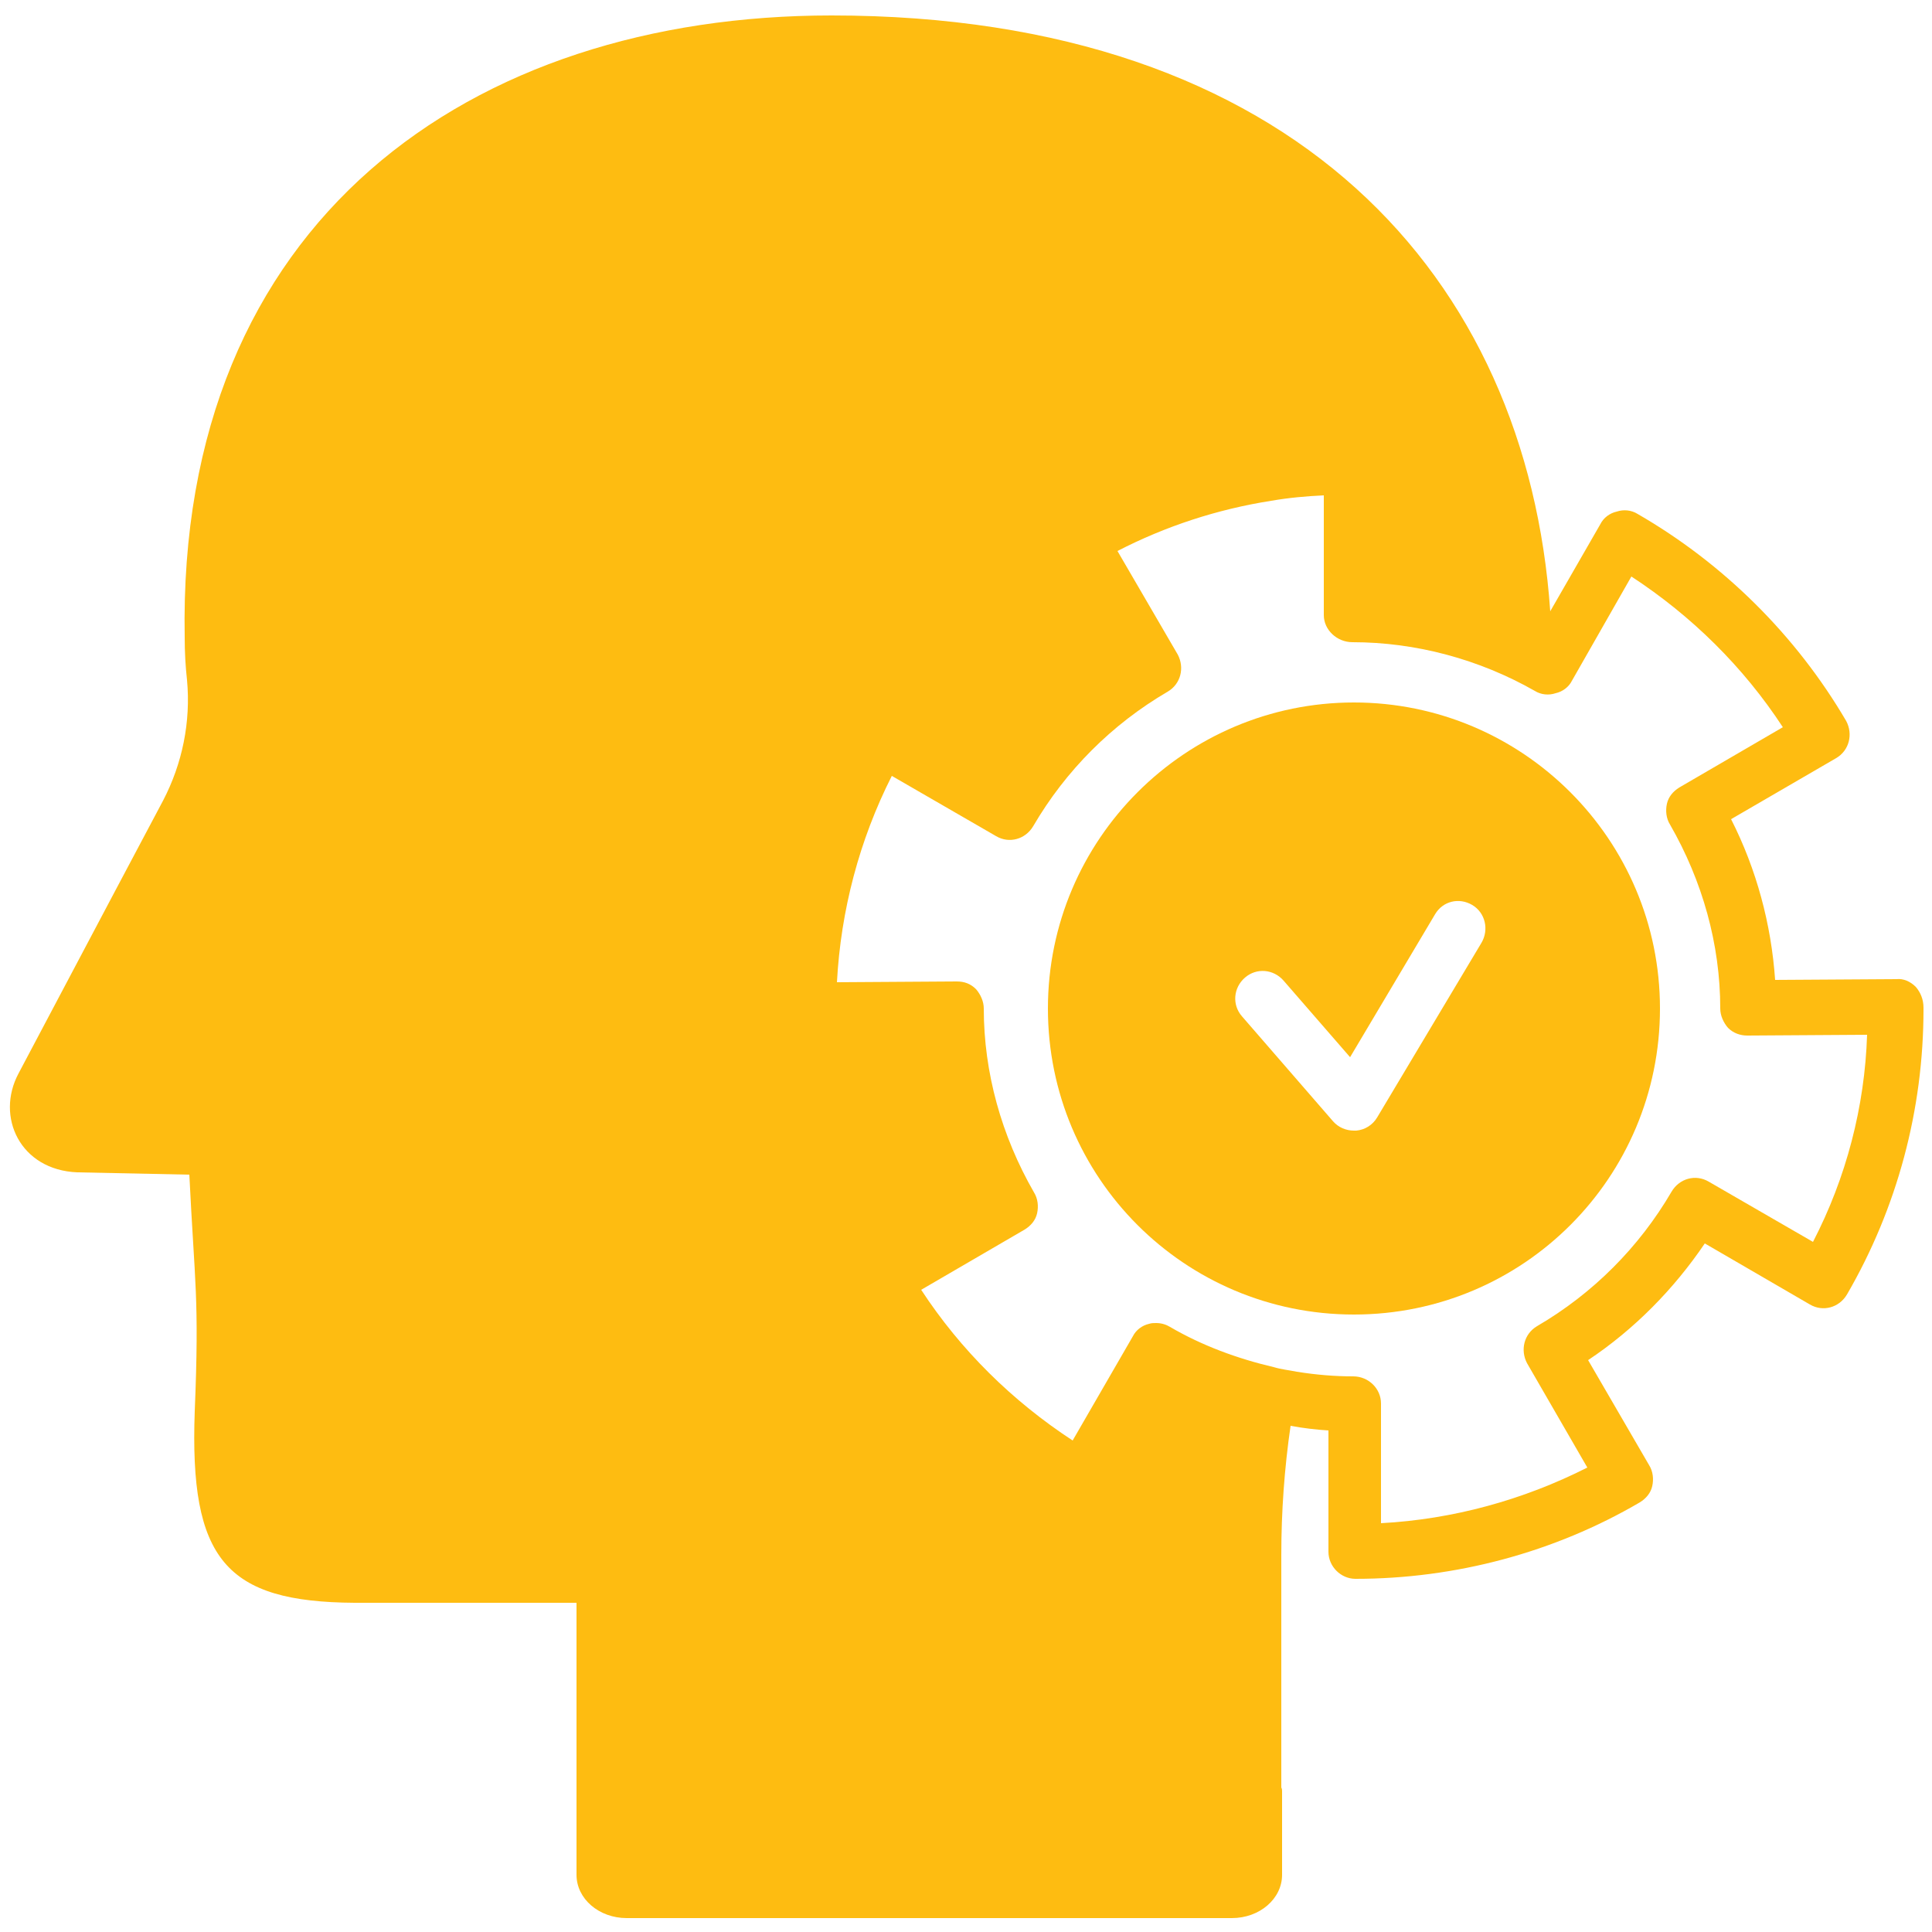
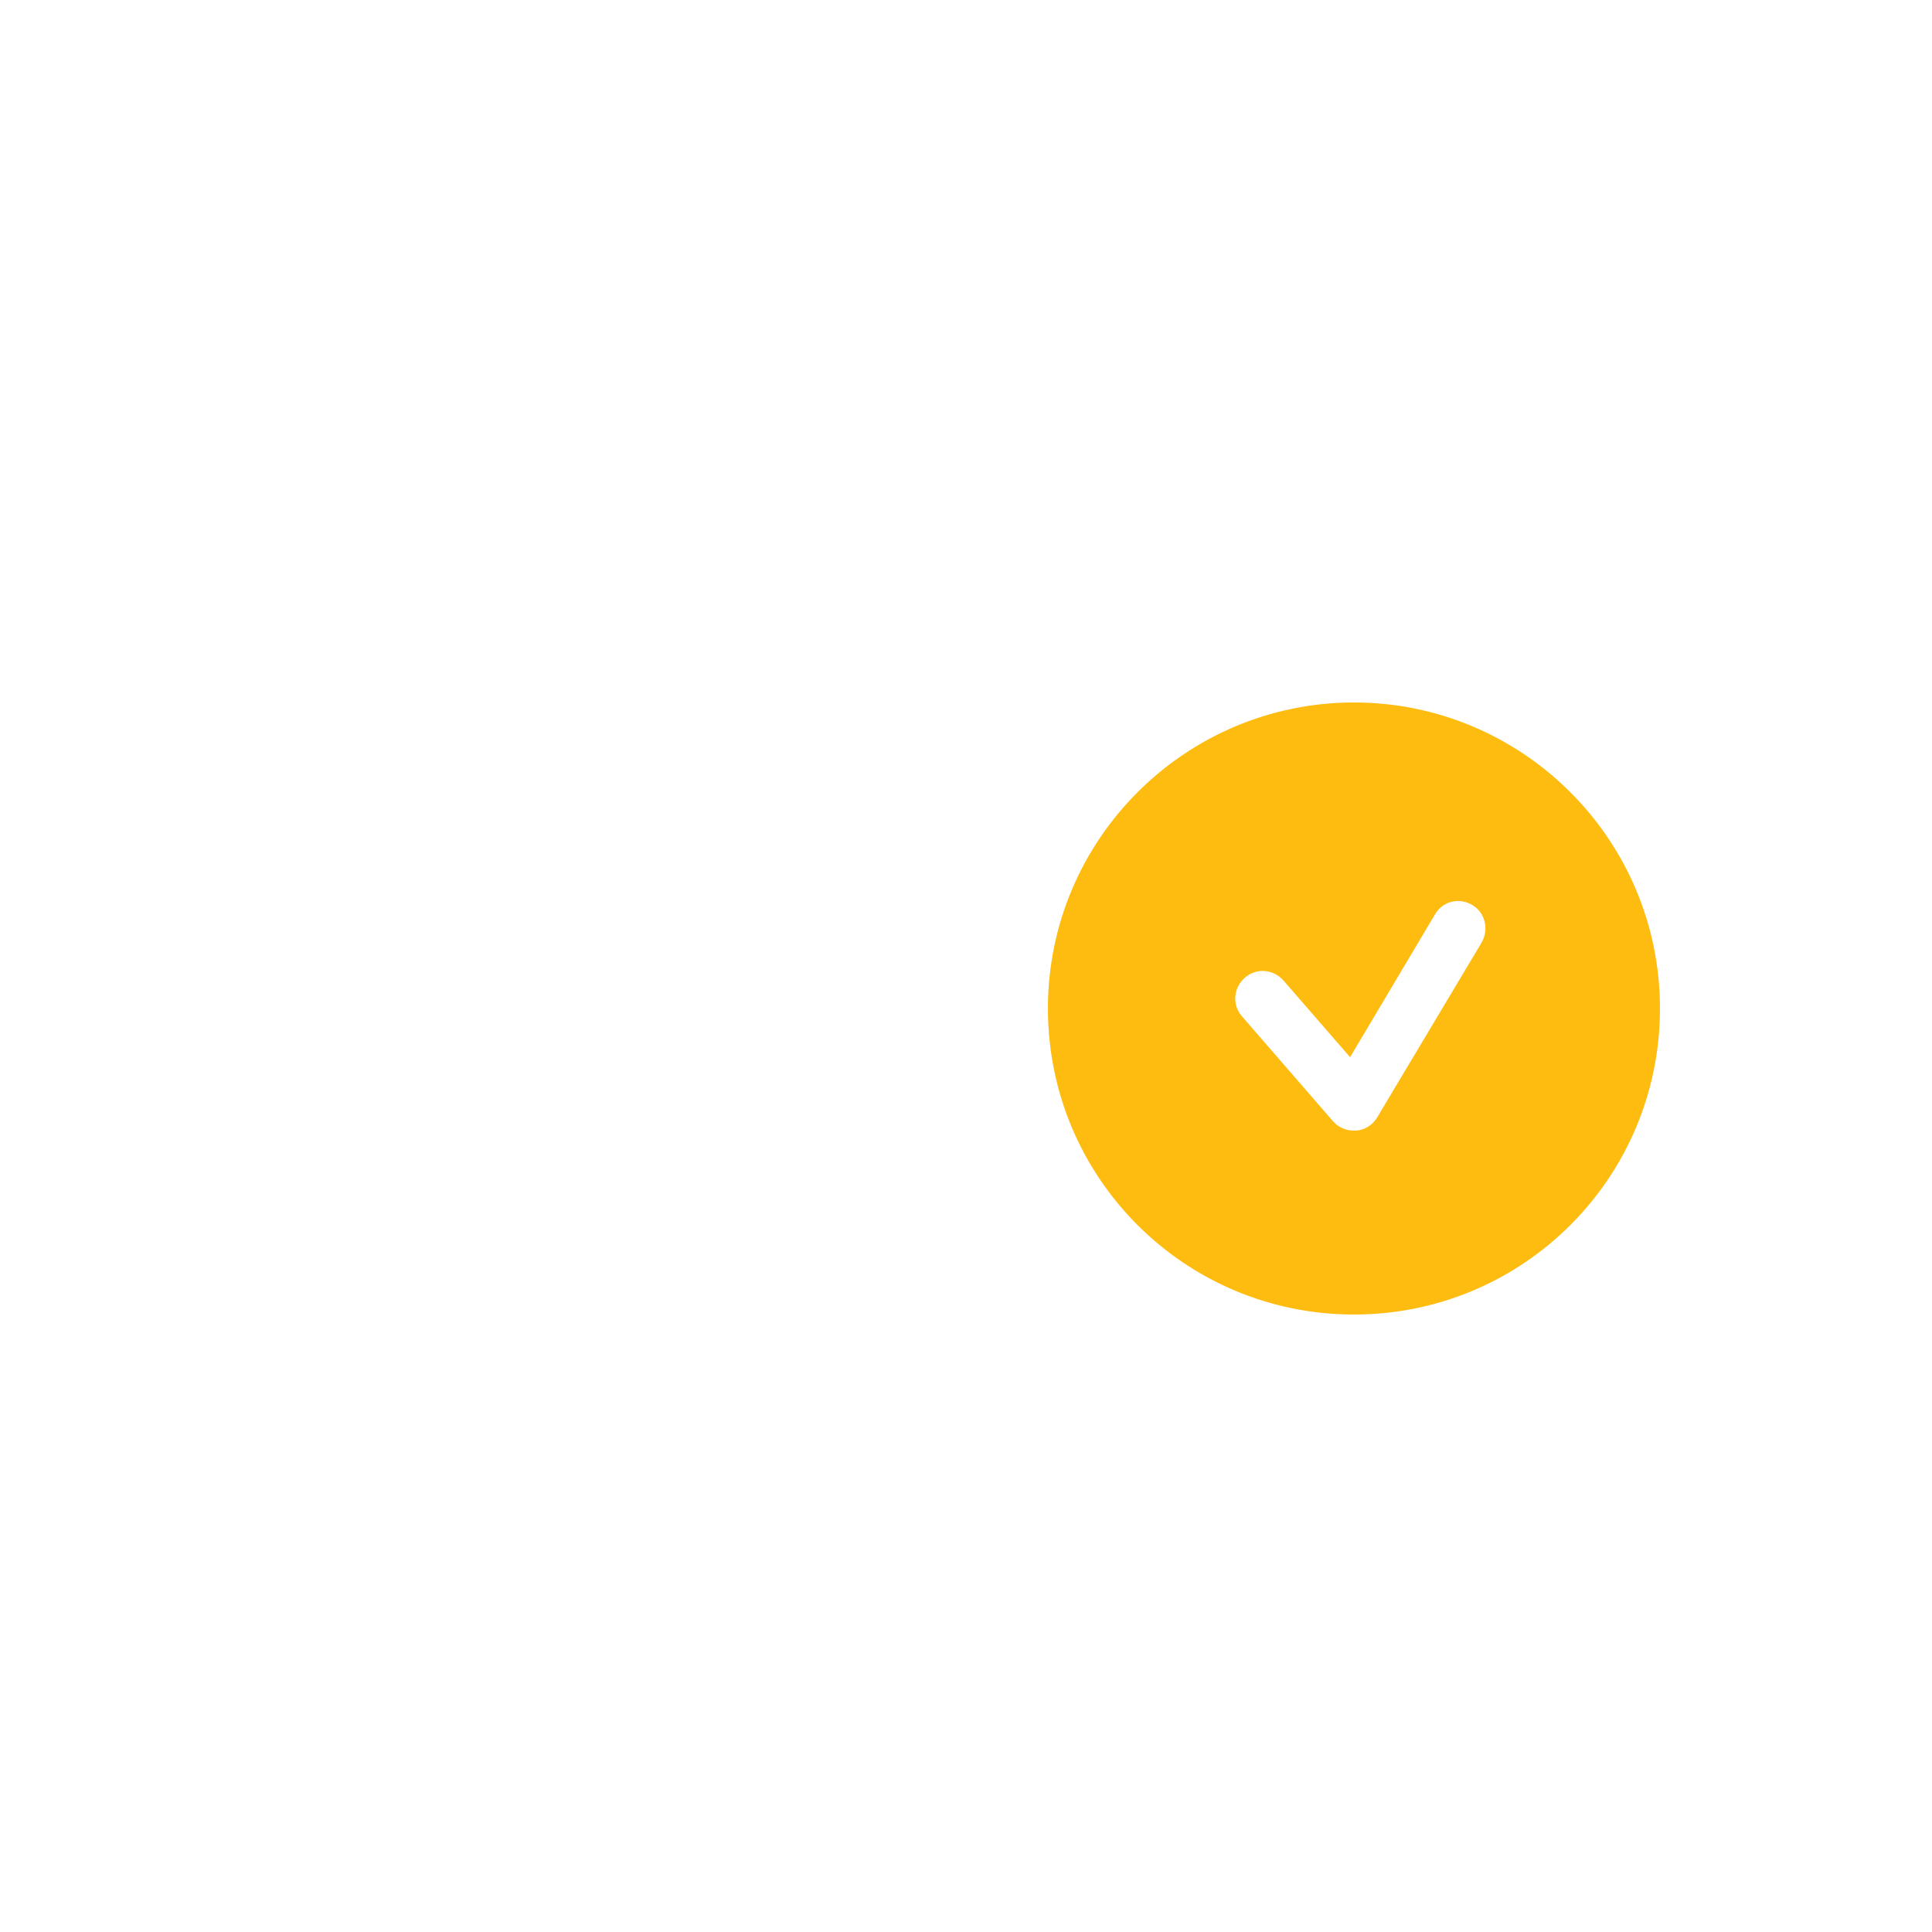
<svg xmlns="http://www.w3.org/2000/svg" id="Layer_1" x="0px" y="0px" viewBox="0 0 250 250" style="enable-background:new 0 0 250 250;" xml:space="preserve">
  <style type="text/css">	.st0{fill:#FEBC11;}</style>
  <g>
-     <path class="st0" d="M247.9,127.7c-0.7-0.7-1.6-1.1-2.5-1l-15.7,0.1c-0.5-7.2-2.4-14.3-5.7-20.8l13.6-7.9c1.7-1,2.2-3.1,1.3-4.8  c-6.5-11.1-15.9-20.4-27-26.8c-0.8-0.5-1.8-0.6-2.7-0.3c-0.9,0.2-1.7,0.8-2.1,1.6l-6.5,11.3c-3-43.2-33.1-77.1-93-77.1  C61,2,22.9,28.5,23.9,82.5c0,1.9,0.1,3.7,0.3,5.5c0.5,5.4-0.6,10.8-3.1,15.6c-2.7,5.1-7.5,14.1-18.7,35.3c-3,5.6,0.2,12.5,7.6,12.8  l14.5,0.3c0.7,14.3,1.3,15.8,0.7,30.6c-0.7,19.2,4,24.7,20.7,24.8h28.7v24.4v6.2v4.6c0,3.1,2.9,5.6,6.5,5.6h78.3  c3.6,0,6.5-2.5,6.5-5.6v-10.8c0-0.2,0-0.3-0.1-0.5v-30.1c0-5.6,0.4-11.2,1.2-16.7c1.6,0.3,3.3,0.5,4.9,0.6l0,15.7  c0,1.9,1.6,3.5,3.5,3.5c0,0,0,0,0,0c12.9,0,25.7-3.4,36.8-9.9c0.8-0.5,1.4-1.2,1.6-2.1c0.2-0.9,0.1-1.9-0.4-2.7l-7.9-13.6  c6-4,11.1-9.2,15.1-15.1l13.6,7.9c1.7,1,3.8,0.4,4.8-1.3c6.5-11.2,9.9-23.9,9.9-36.9v-0.2C248.9,129.3,248.5,128.4,247.9,127.7z   M234.6,160.7l-13.5-7.8c-1.7-1-3.8-0.4-4.8,1.3c-4.2,7.2-10.2,13.2-17.4,17.4c-1.7,1-2.2,3.1-1.3,4.8l7.8,13.5  c-8.3,4.2-17.4,6.7-26.7,7.2l0-15.5c0-1.9-1.6-3.5-3.6-3.5c-2.4,0-4.8-0.2-7.3-0.6c-1-0.2-2-0.3-3-0.6c-4.7-1.1-9.3-2.8-13.4-5.2  c-0.5-0.3-1.1-0.5-1.8-0.5c-0.3,0-0.6,0-0.9,0.1c-0.9,0.2-1.7,0.8-2.1,1.6l-7.8,13.5c-7.8-5.1-14.5-11.7-19.6-19.5l13.4-7.8  c0.8-0.5,1.4-1.2,1.6-2.1c0.2-0.9,0.1-1.9-0.4-2.7c-4.2-7.3-6.5-15.5-6.5-23.8c0-0.9-0.4-1.8-1-2.5c-0.7-0.7-1.5-1-2.5-1  c0,0,0,0,0,0l-15.5,0.1c0.5-9.3,2.9-18.4,7.1-26.7l13.5,7.8c1.7,1,3.8,0.4,4.8-1.3c4.2-7.2,10.2-13.2,17.4-17.4  c1.7-1,2.2-3.1,1.3-4.8l-7.8-13.4c6.2-3.2,12.9-5.4,19.9-6.5c2.3-0.4,4.6-0.6,6.8-0.7l0,15.5c0,1.9,1.7,3.5,3.7,3.5  c8.2,0,16.4,2.2,23.6,6.3c0.8,0.5,1.8,0.6,2.7,0.3c0.9-0.2,1.7-0.8,2.1-1.6l7.7-13.5c7.8,5.1,14.5,11.7,19.6,19.5l-13.4,7.8  c-0.8,0.5-1.4,1.2-1.6,2.1c-0.2,0.9-0.1,1.9,0.4,2.7c4.2,7.3,6.5,15.5,6.5,23.8c0,0.9,0.4,1.8,1,2.5c0.7,0.7,1.6,1,2.5,1l15.5-0.1  C241.3,143.2,238.9,152.4,234.6,160.7z" />
    <path class="st0" d="M175.2,90.9c-21.8,0-39.6,17.7-39.6,39.6s17.7,39.6,39.6,39.6s39.6-17.7,39.6-39.6S197,90.9,175.2,90.9z   M191.7,122l-13.5,22.6c-0.6,1-1.6,1.6-2.7,1.7c-0.1,0-0.2,0-0.3,0c-1,0-2-0.4-2.7-1.2l-11.8-13.6c-1.3-1.5-1.1-3.7,0.4-5  c1.5-1.3,3.7-1.1,5,0.4l8.6,9.9l11-18.5c1-1.7,3.1-2.2,4.8-1.2C192.2,118.1,192.7,120.3,191.7,122z" />
  </g>
</svg>